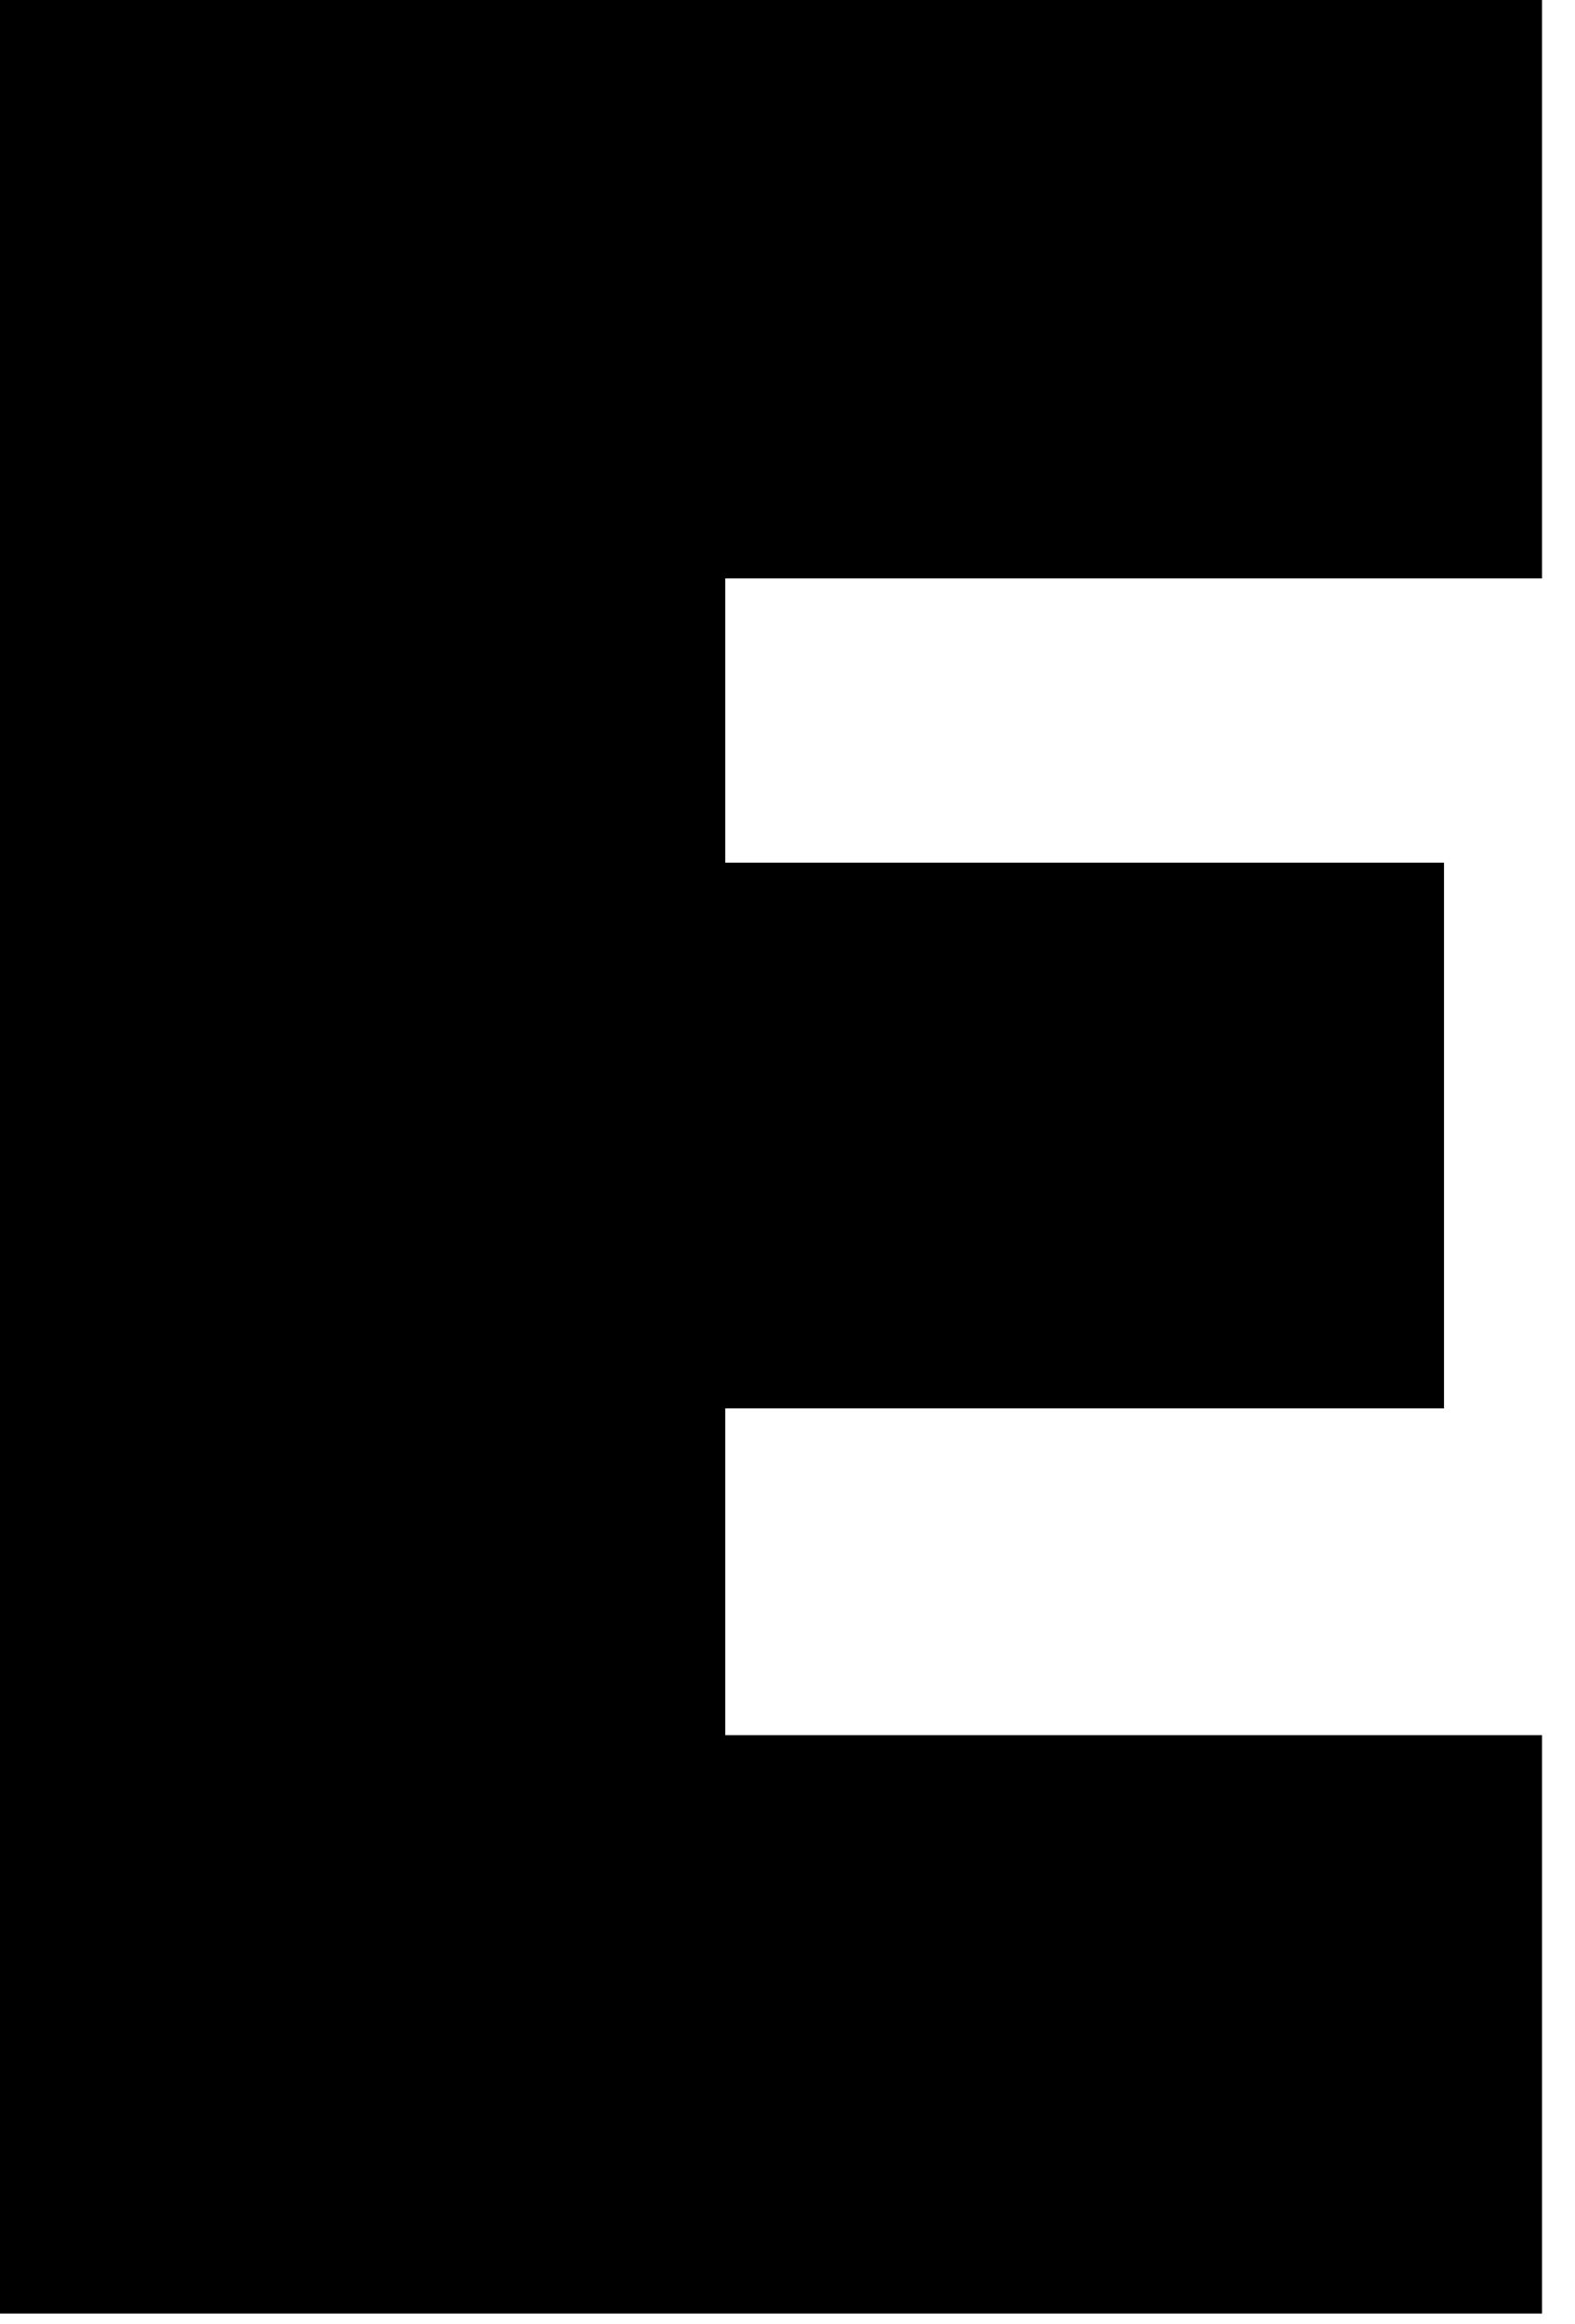
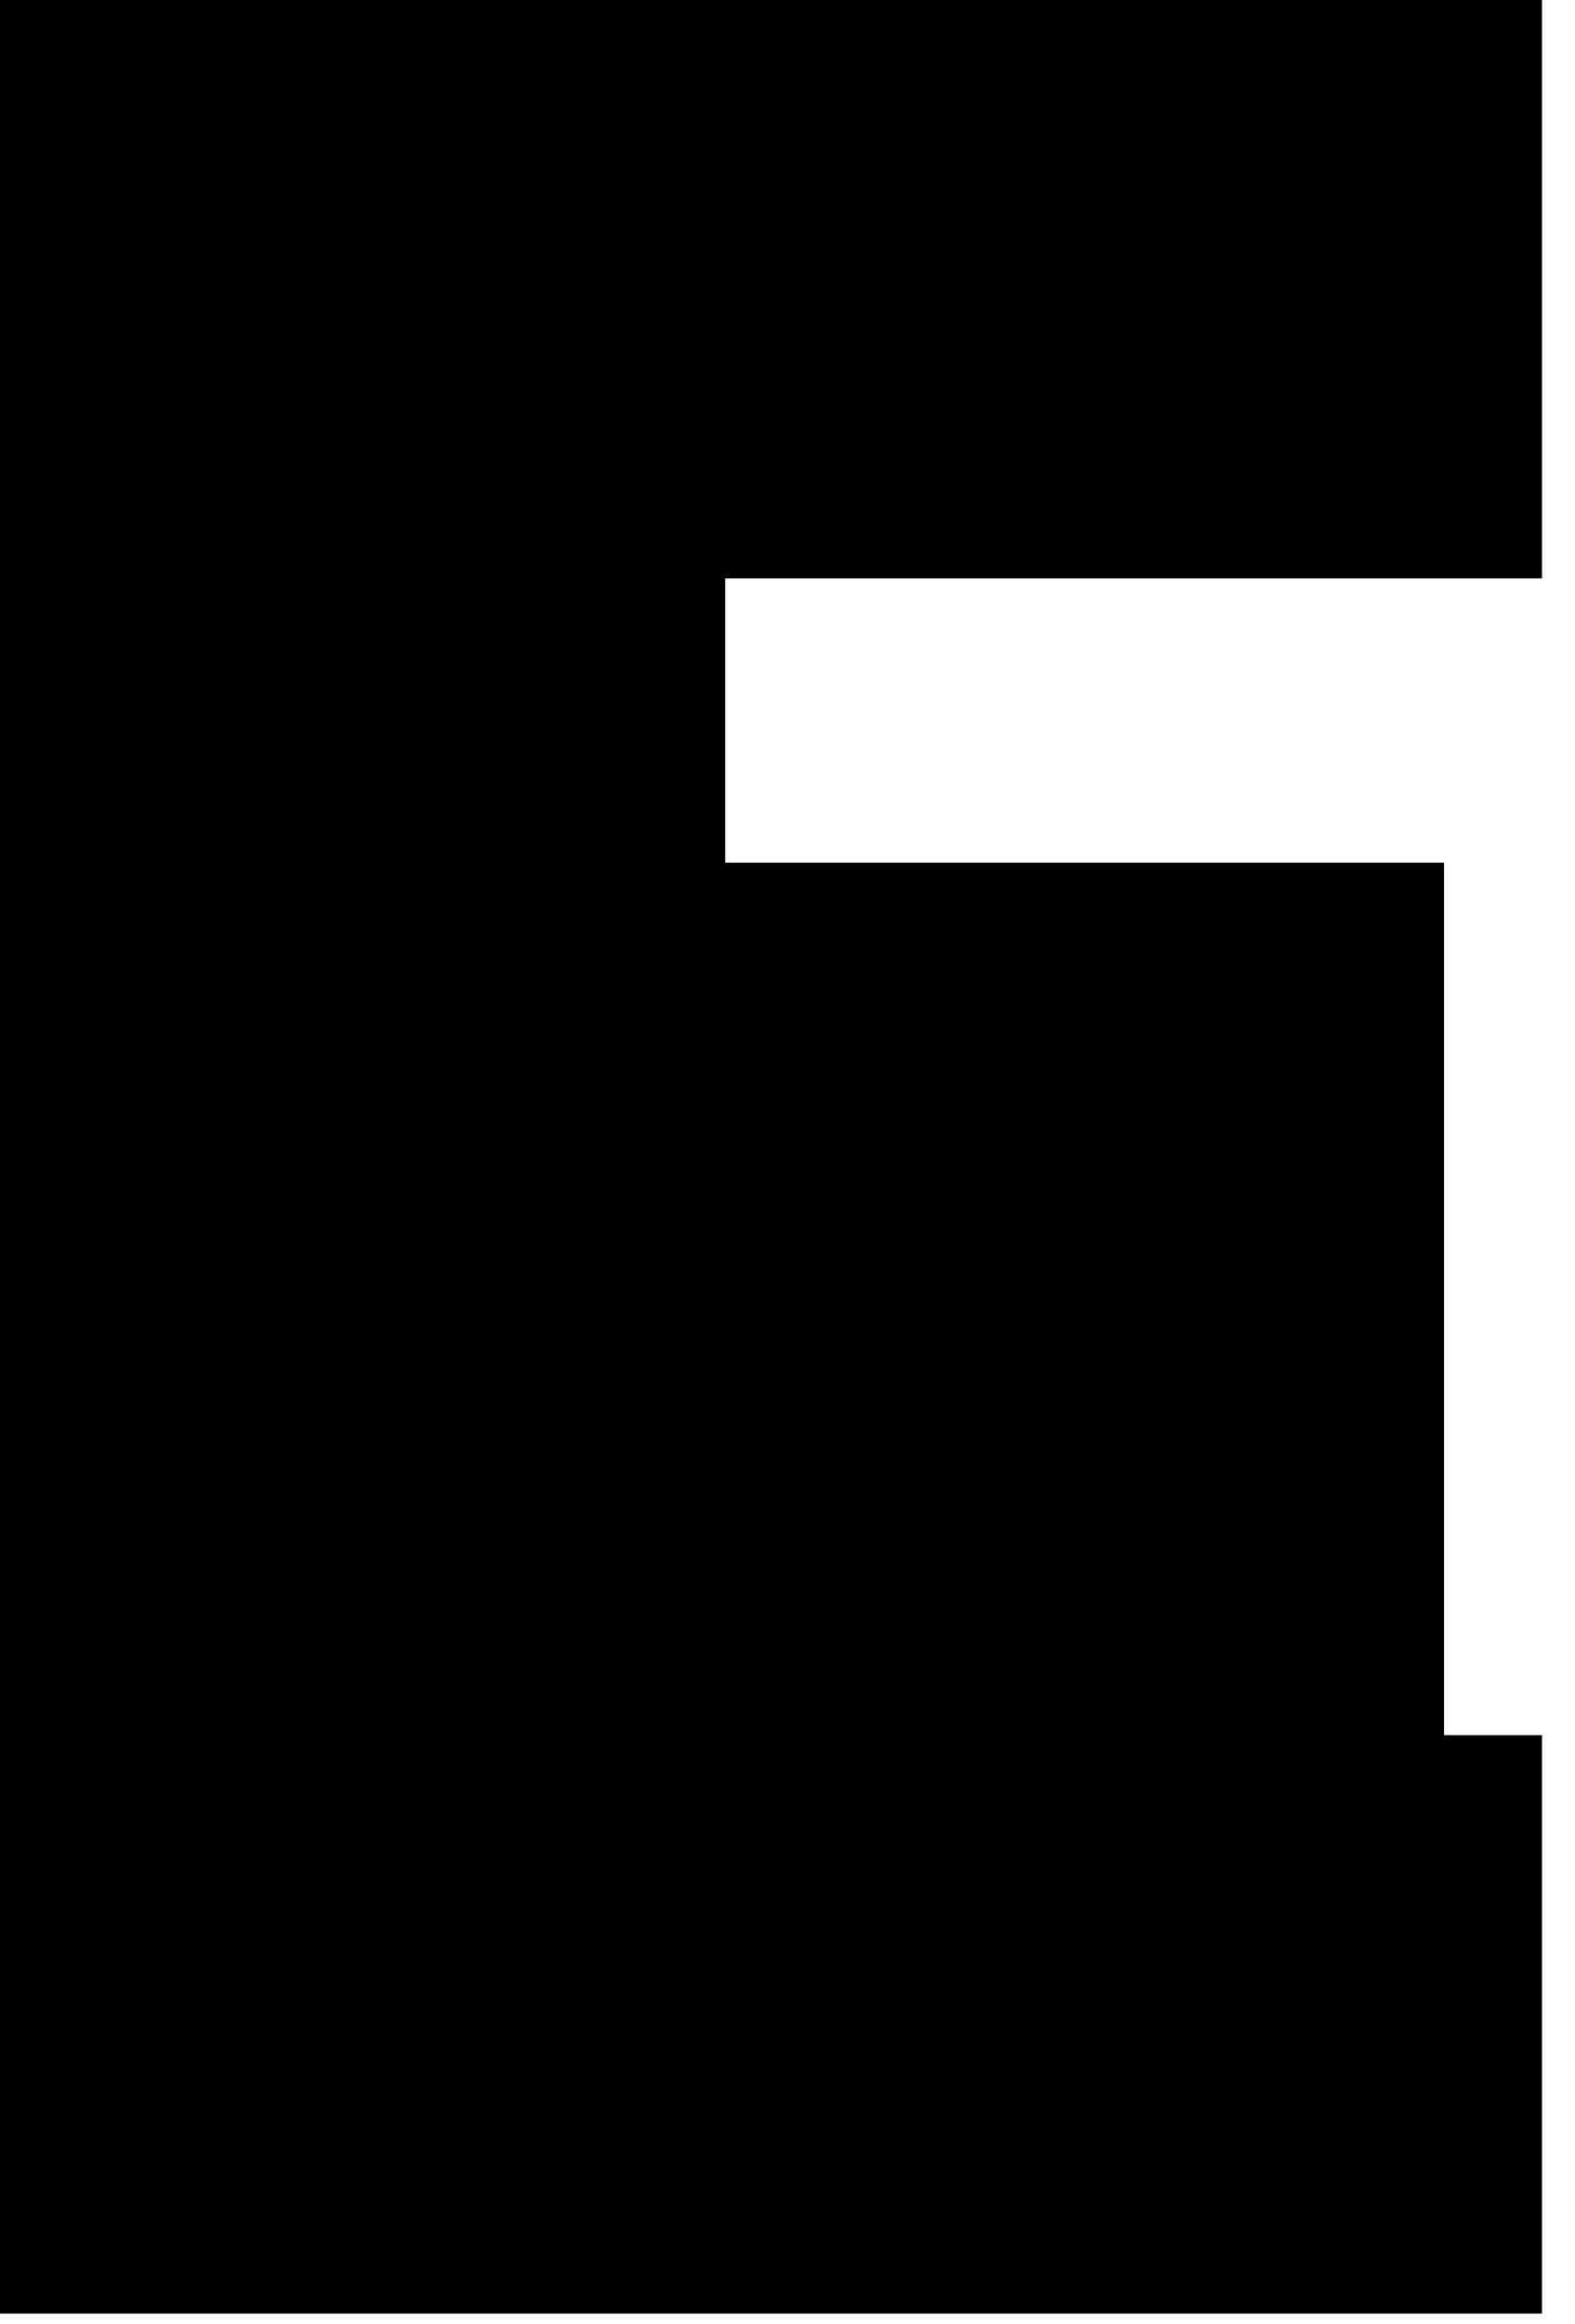
<svg xmlns="http://www.w3.org/2000/svg" fill="none" height="100%" overflow="visible" preserveAspectRatio="none" style="display: block;" viewBox="0 0 40 59" width="100%">
-   <path d="M18.419 14.686V21.904H36.673V35.76H18.419V44.057H39.162V58.743H0V0H39.162V14.686H18.419Z" fill="black" id="Vector" />
+   <path d="M18.419 14.686V21.904H36.673V35.76V44.057H39.162V58.743H0V0H39.162V14.686H18.419Z" fill="black" id="Vector" />
</svg>